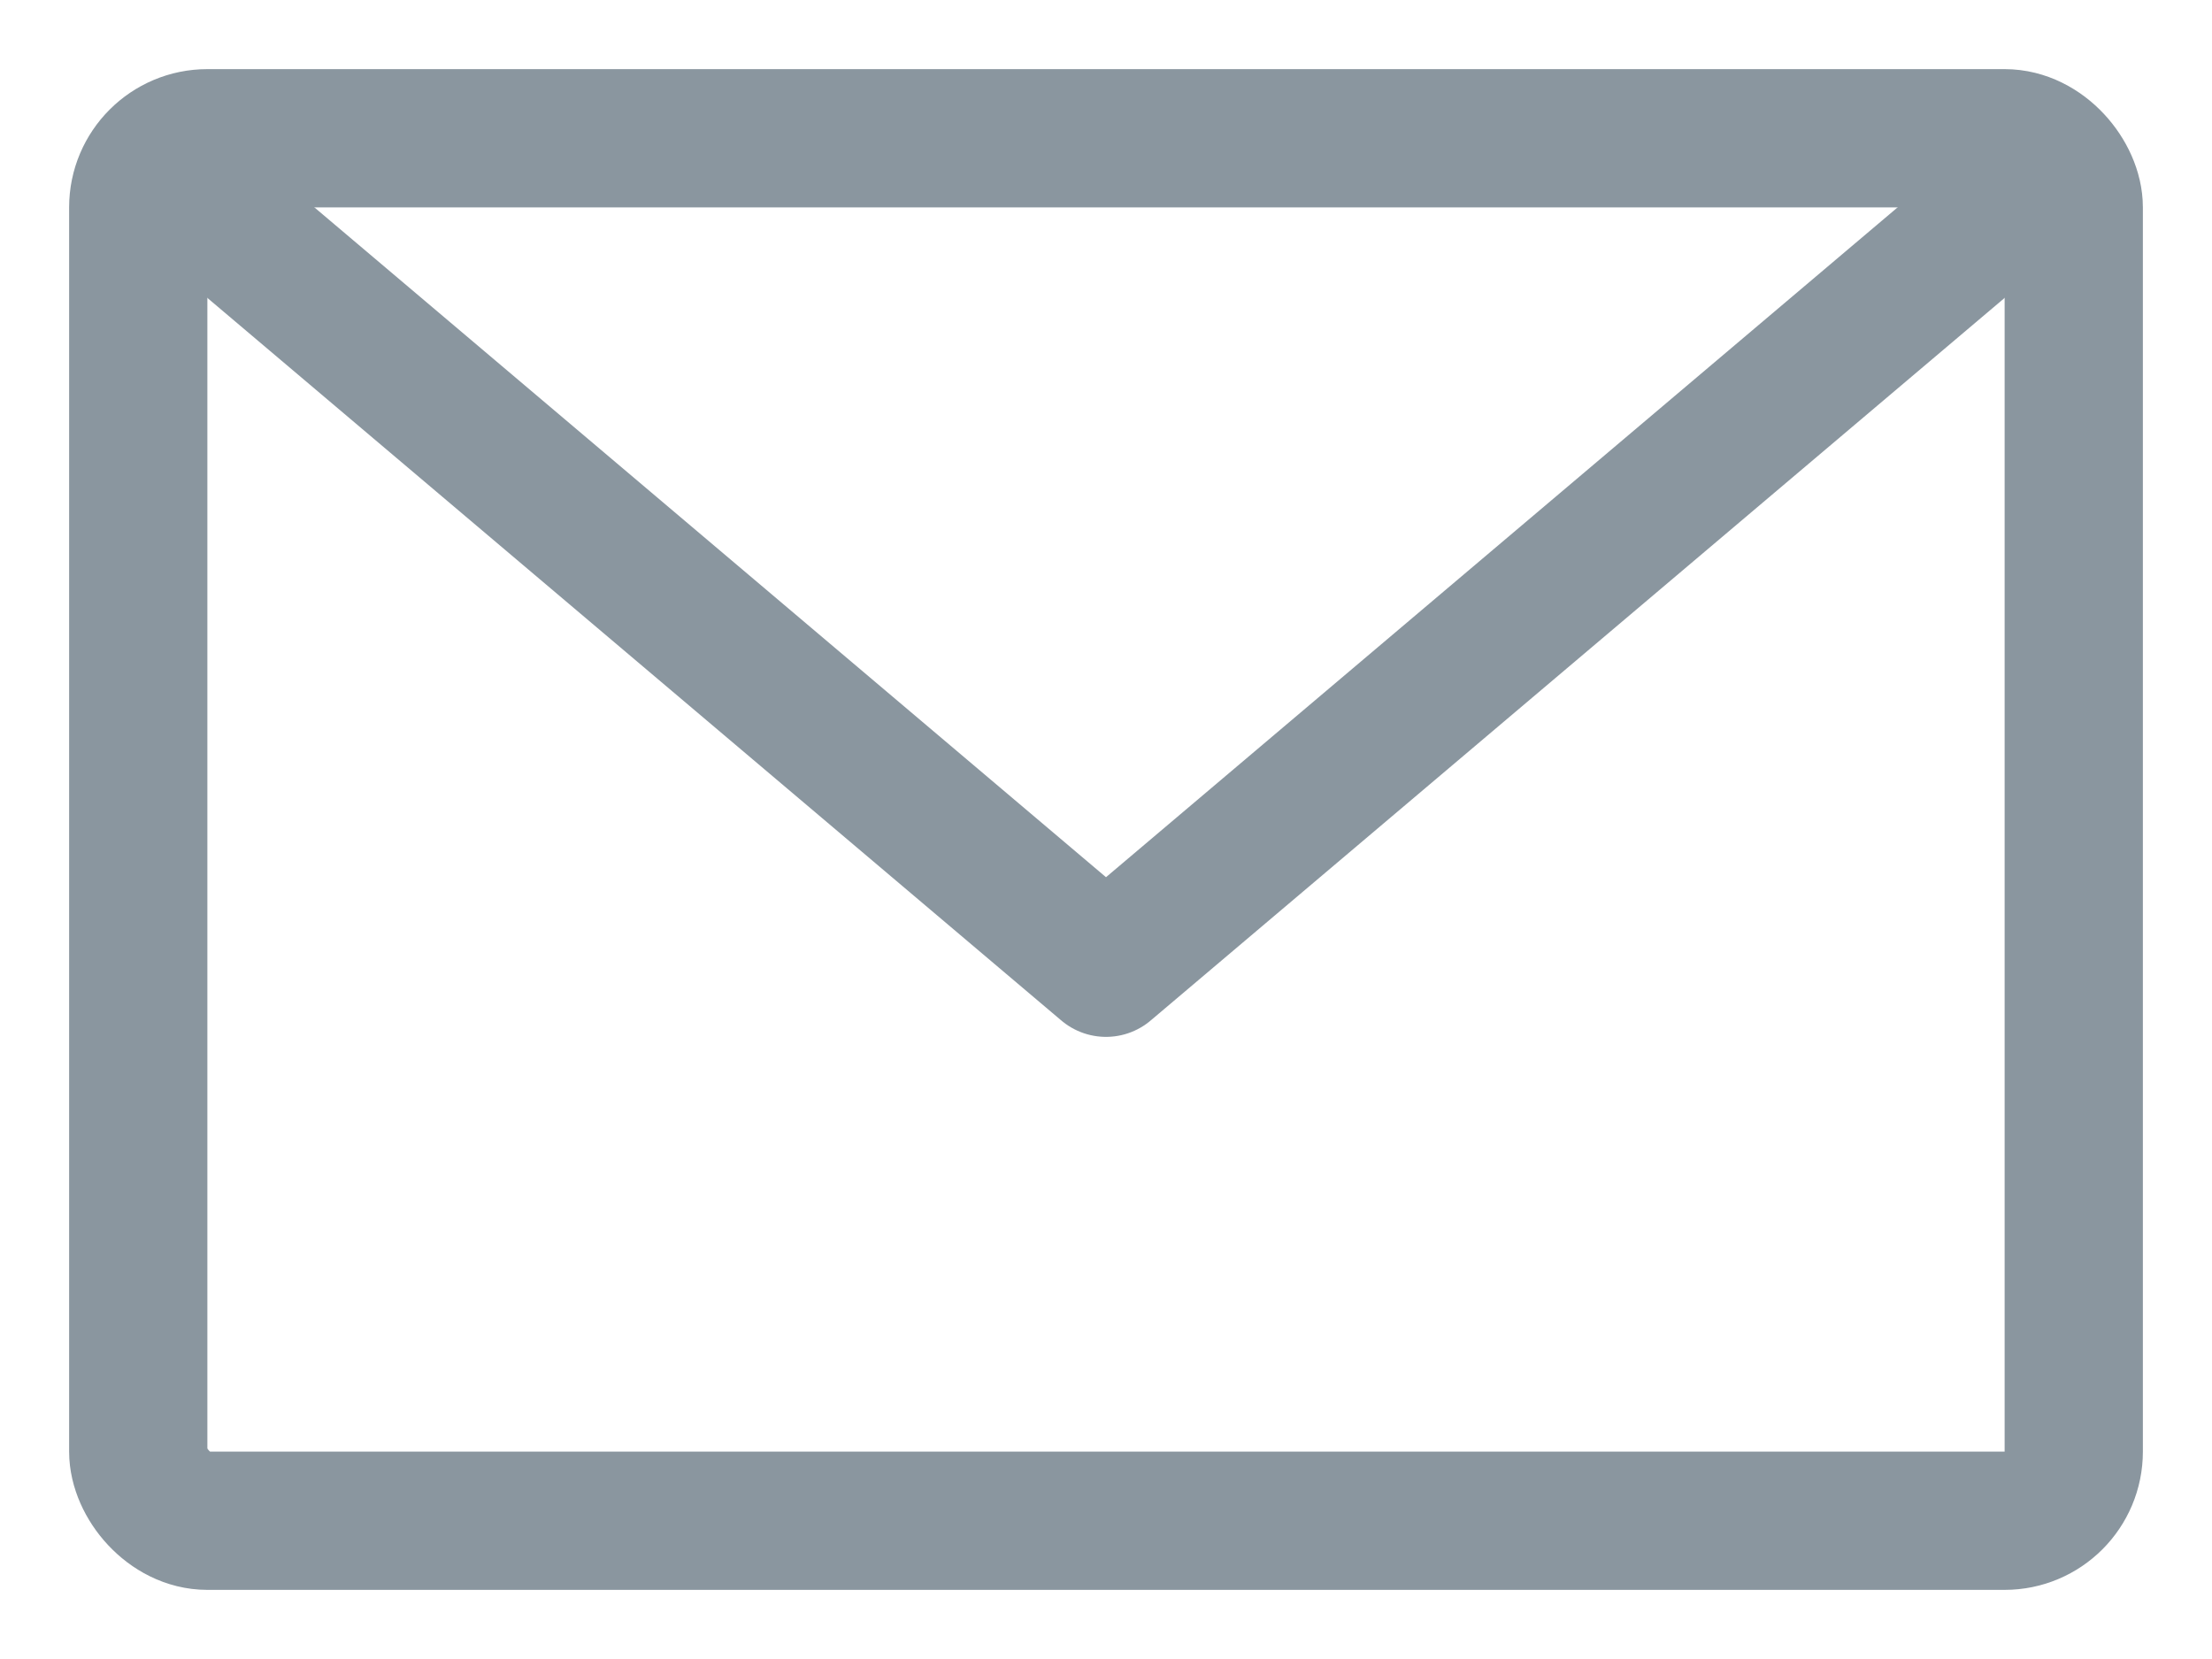
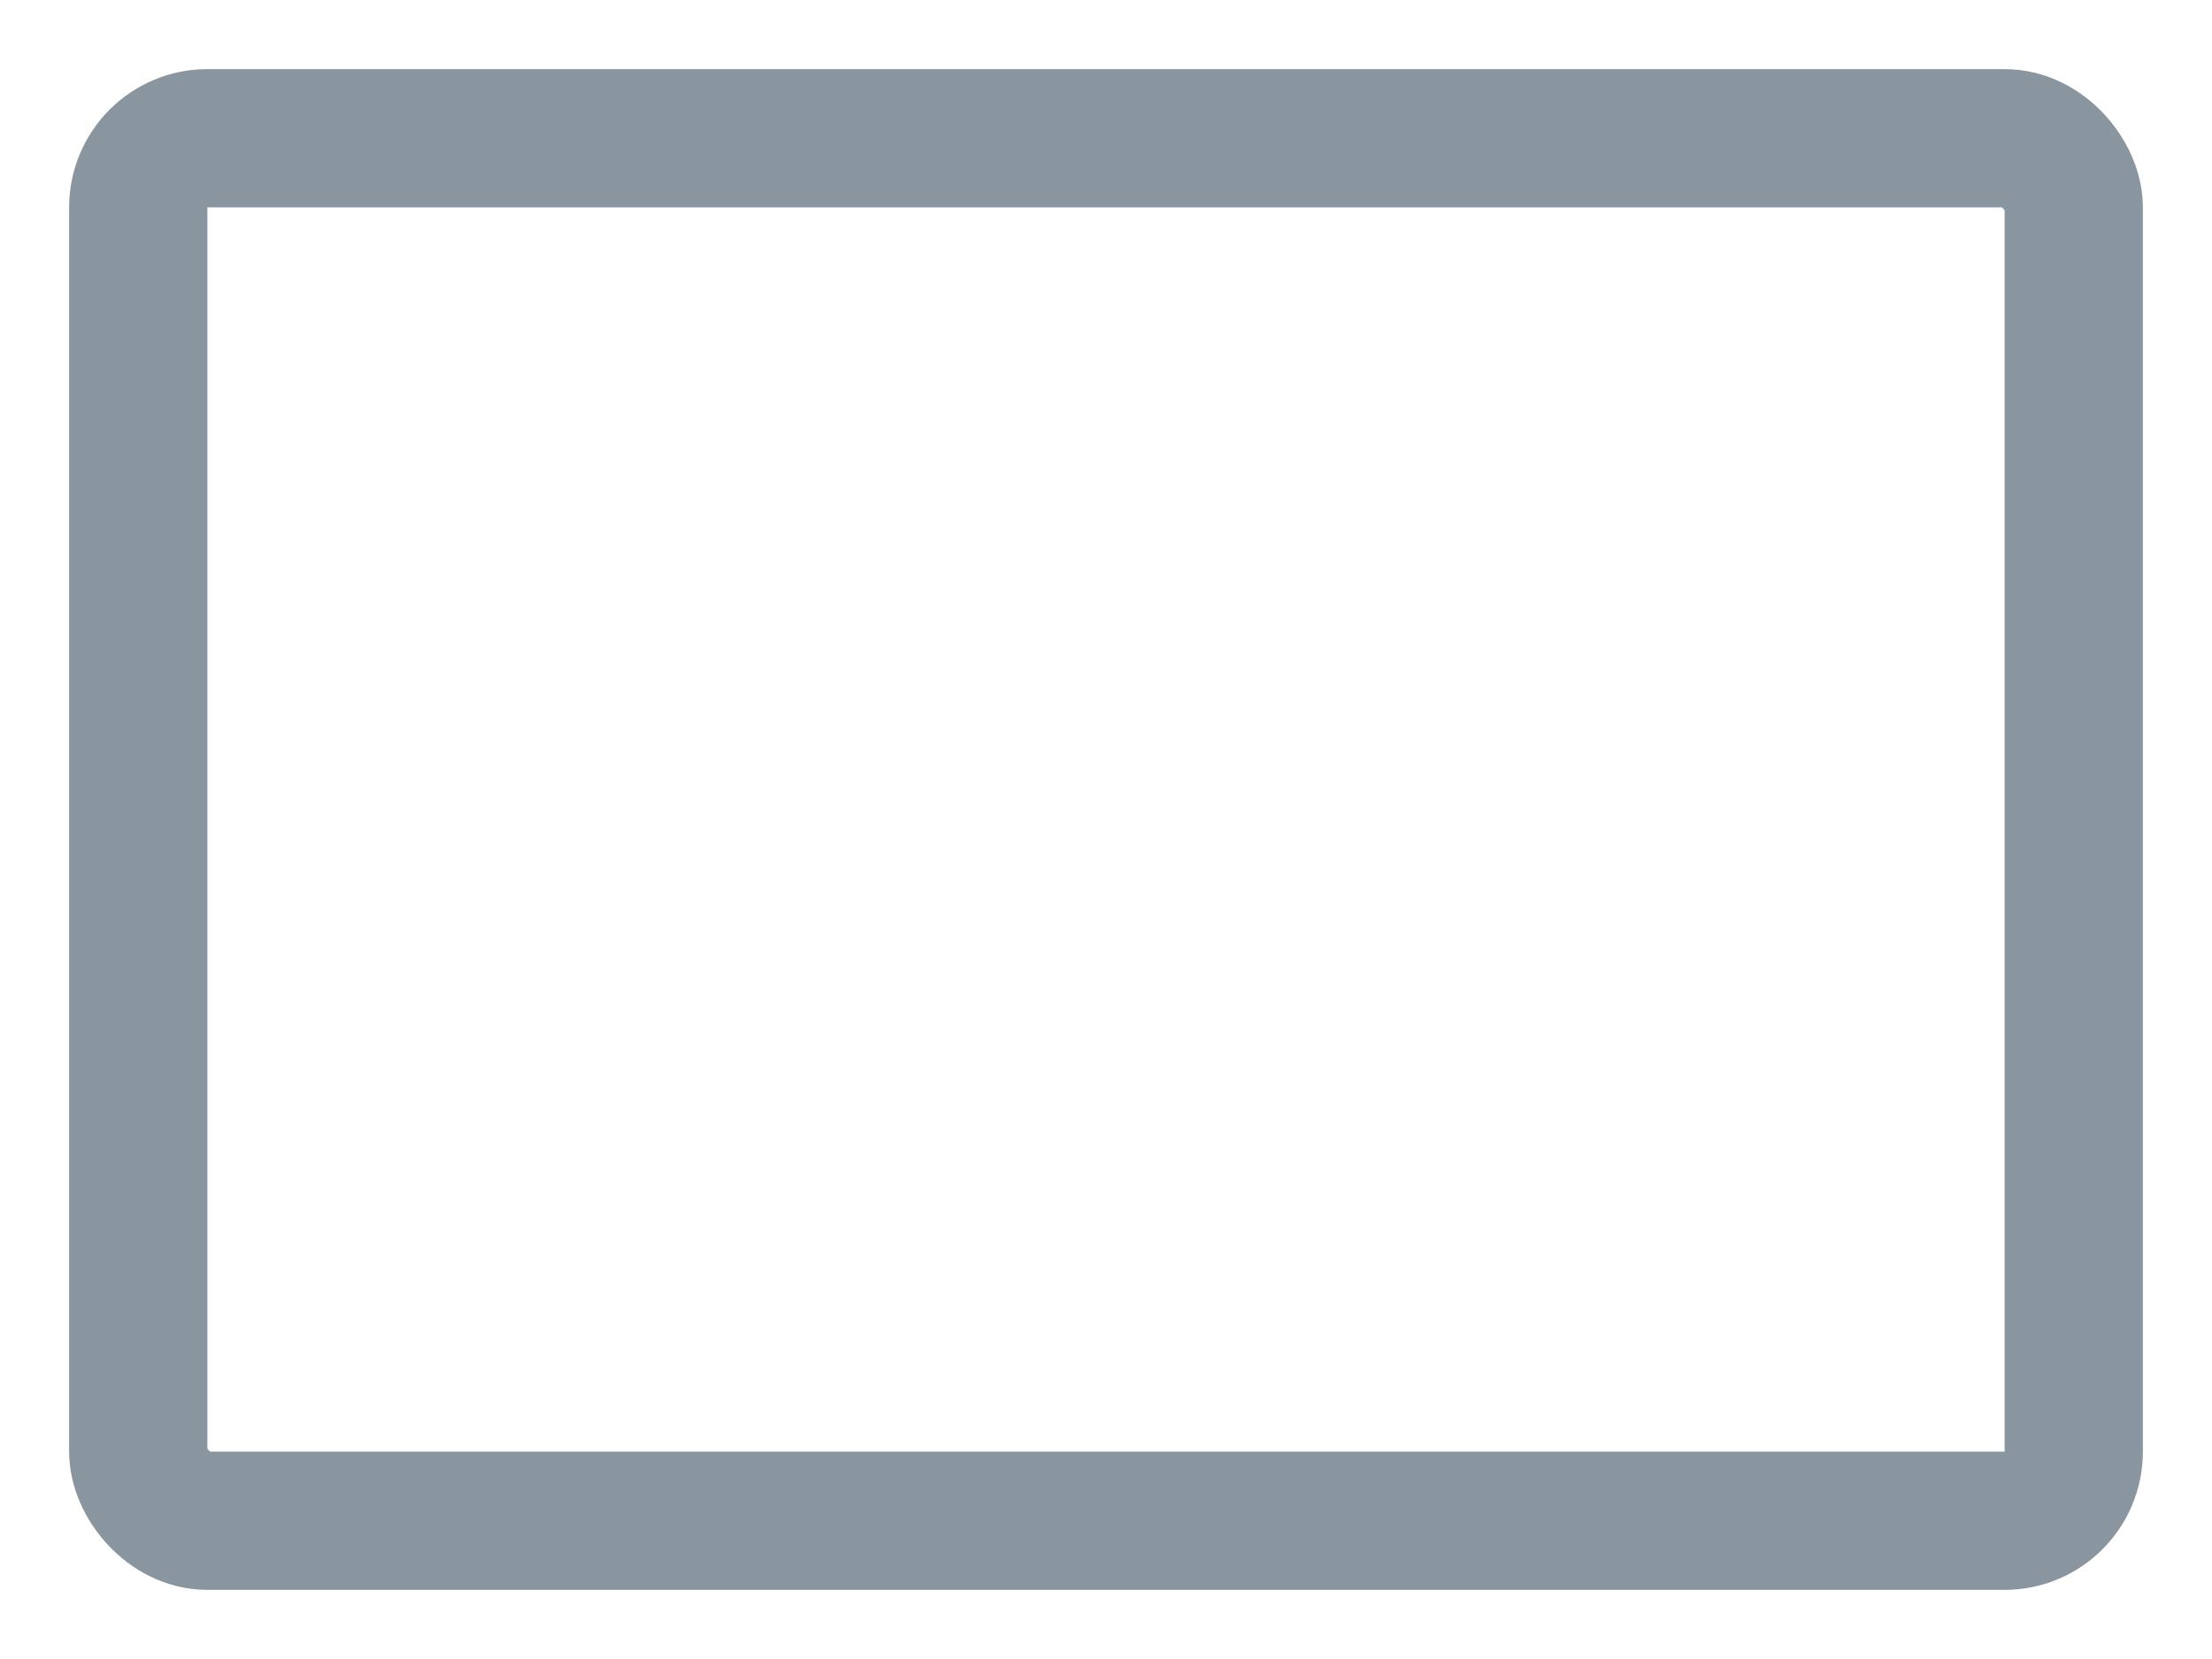
<svg xmlns="http://www.w3.org/2000/svg" width="16px" height="12px" viewBox="0 0 16 12" version="1.1">
  <title>icon-emailinput</title>
  <desc>Created with Sketch.</desc>
  <g id="Log-in/Sign-Up" stroke="none" stroke-width="1" fill="none" fill-rule="evenodd">
    <g id="Mobile-Log-in" transform="translate(-20, -277)" stroke="#8A969F">
      <g id="Inputs" transform="translate(18, 272)">
        <g id="Email-Input">
          <g id="icon-emailinput" transform="translate(3, 6)">
            <rect id="Rectangle" x="0" y="0" width="14" height="10" rx="0.5" />
-             <polyline id="Line-2" stroke-linecap="round" stroke-linejoin="round" points="0.5 0.5 7 6 13.5 0.5" />
          </g>
        </g>
      </g>
    </g>
  </g>
</svg>